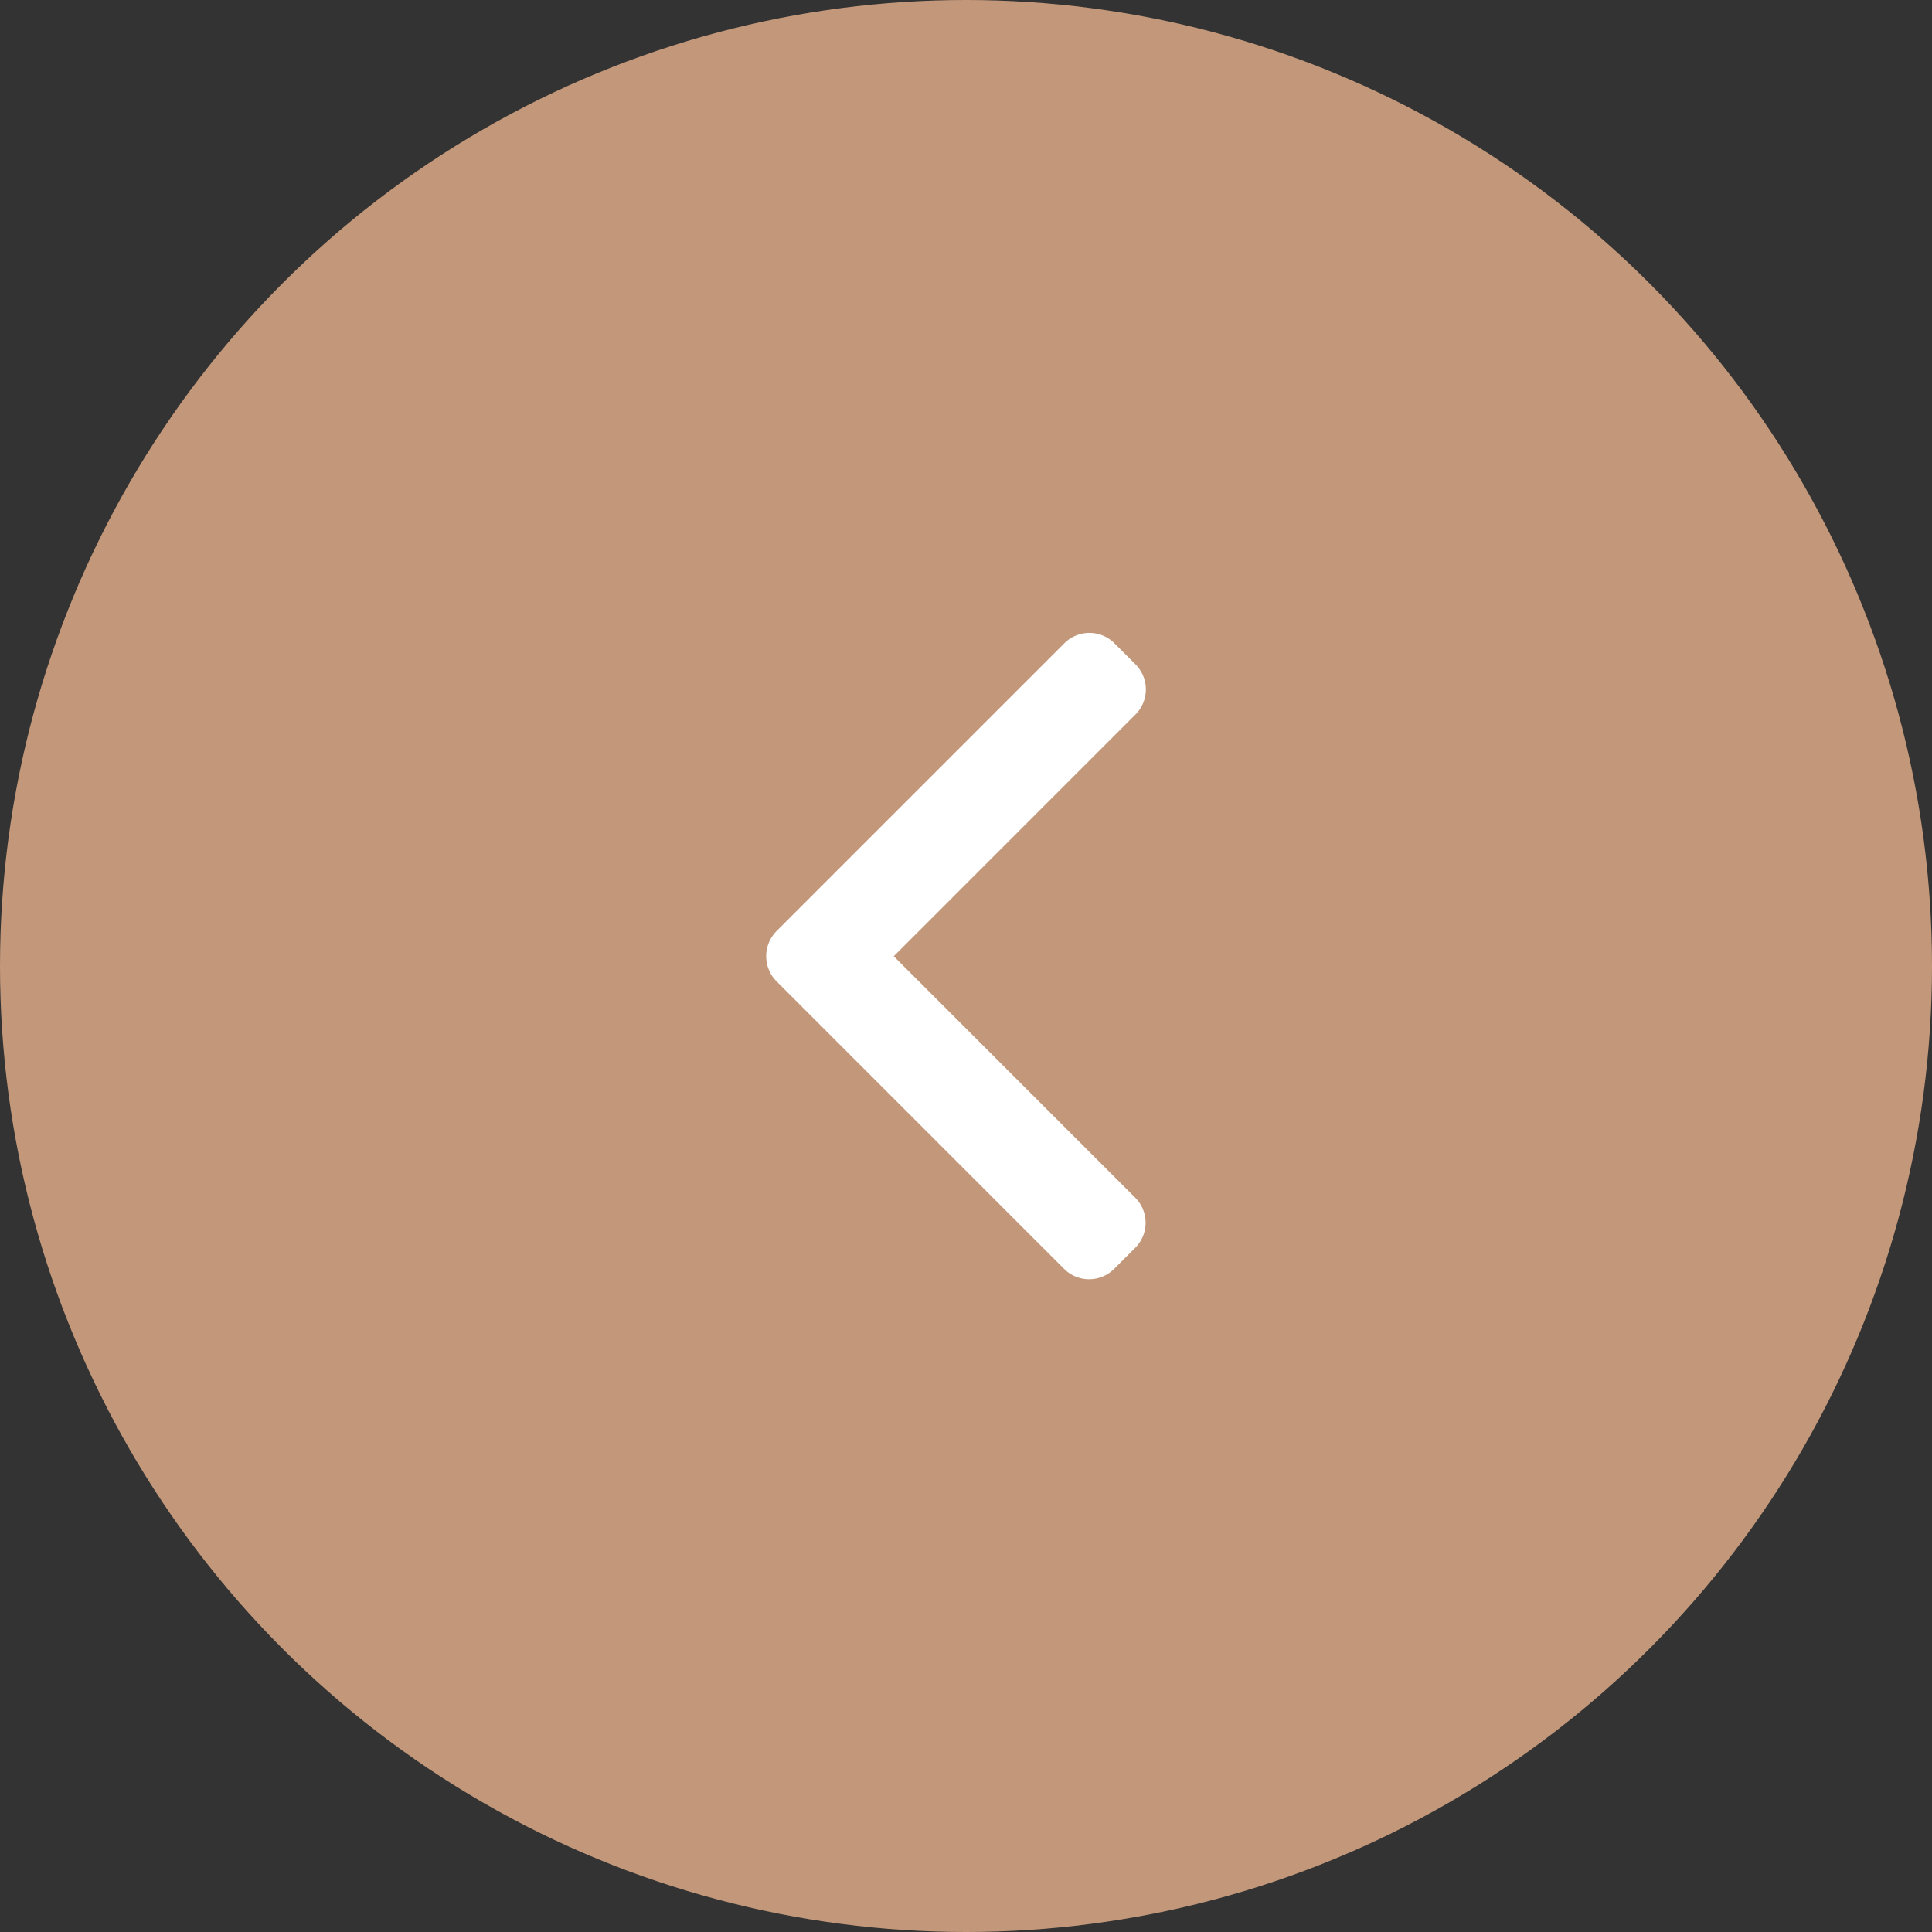
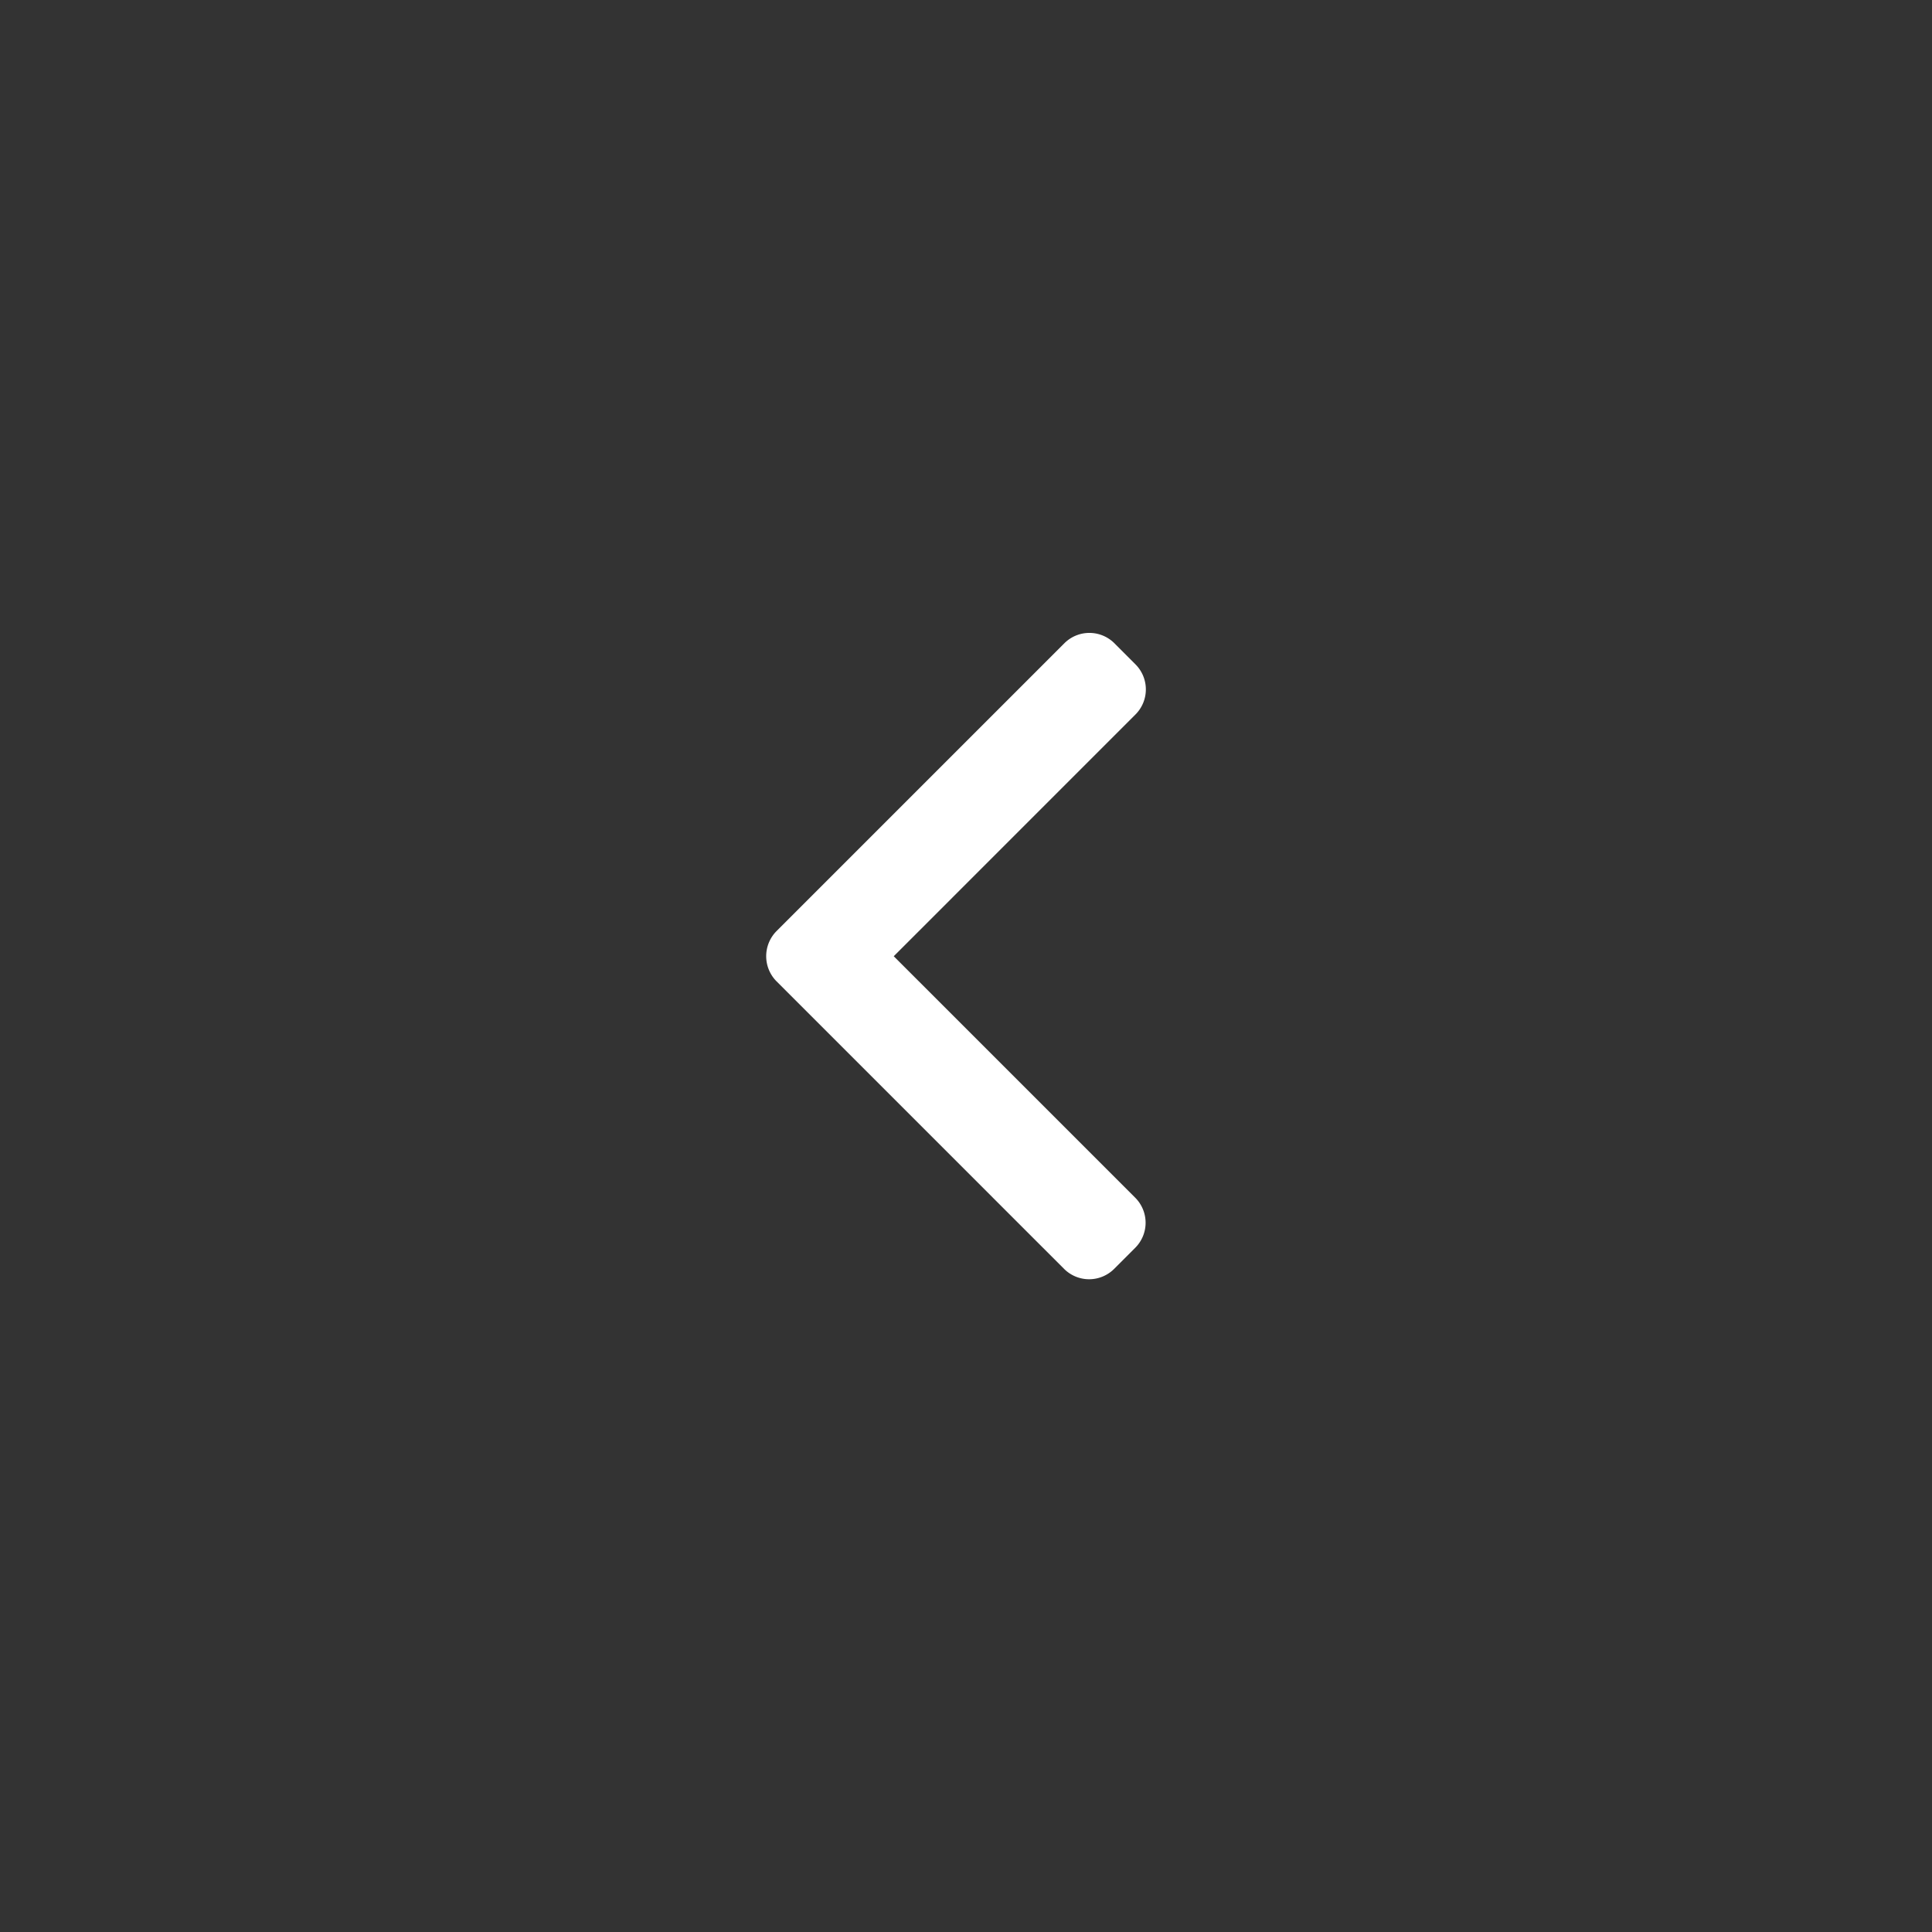
<svg xmlns="http://www.w3.org/2000/svg" viewBox="0 0 58 58">
  <rect x="0" y="0" width="58" height="58" fill="#333333" stroke="none" />
  <defs>
    <style>
      .cls-1 {
        fill: #c3987a;
      }

      .cls-2 {
        fill: #fff;
      }
    </style>
  </defs>
  <g id="Symbole_9_1" data-name="Symbole 9 – 1" transform="translate(-124 -5933)">
-     <circle id="Ellipse_1" data-name="Ellipse 1" class="cls-1" cx="29" cy="29" r="29" transform="translate(124 5933)" />
    <g id="left-arrow" transform="translate(45.52 5952)">
      <g id="Groupe_1" data-name="Groupe 1" transform="translate(101.48 0)">
        <path id="Tracé_8" data-name="Tracé 8" class="cls-2" d="M105.311,9.707l7.259-7.26a1.064,1.064,0,0,0,0-1.5L111.934.31a1.063,1.063,0,0,0-1.5,0l-8.643,8.643a1.071,1.071,0,0,0,0,1.506l8.635,8.635a1.063,1.063,0,0,0,1.5,0l.636-.636a1.063,1.063,0,0,0,0-1.5Z" transform="translate(-101.48 0)" />
      </g>
    </g>
  </g>
</svg>